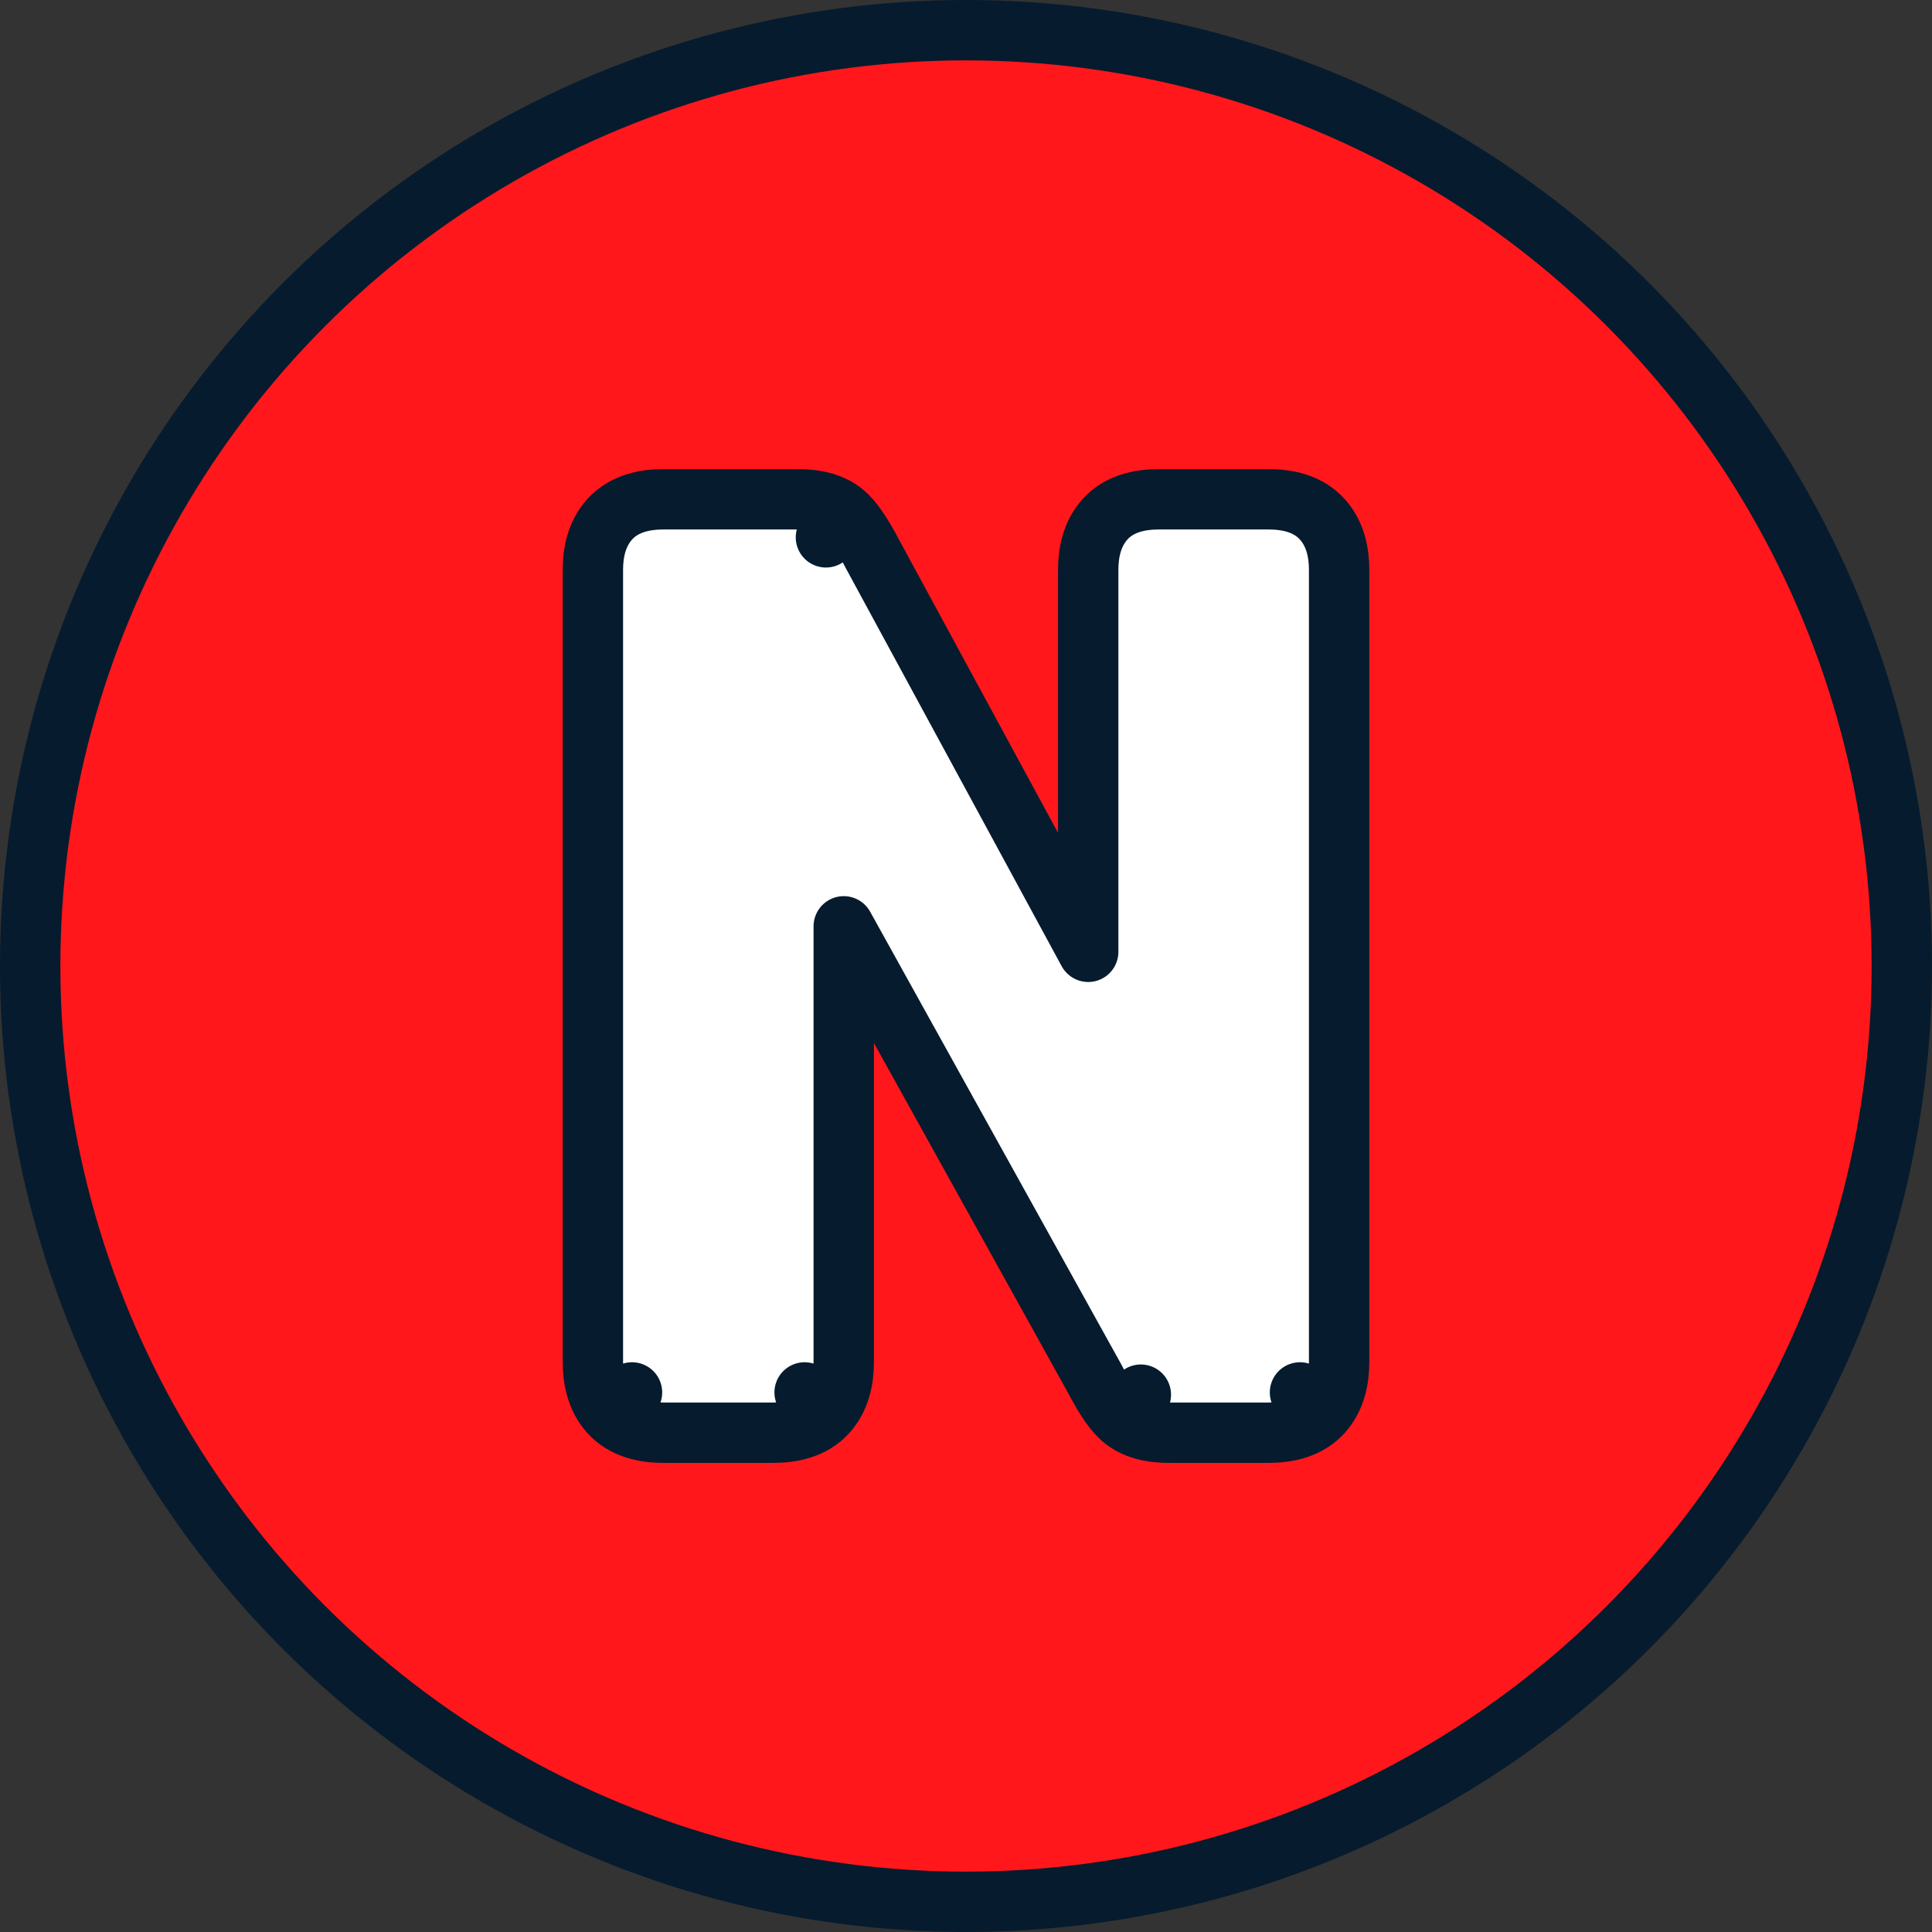
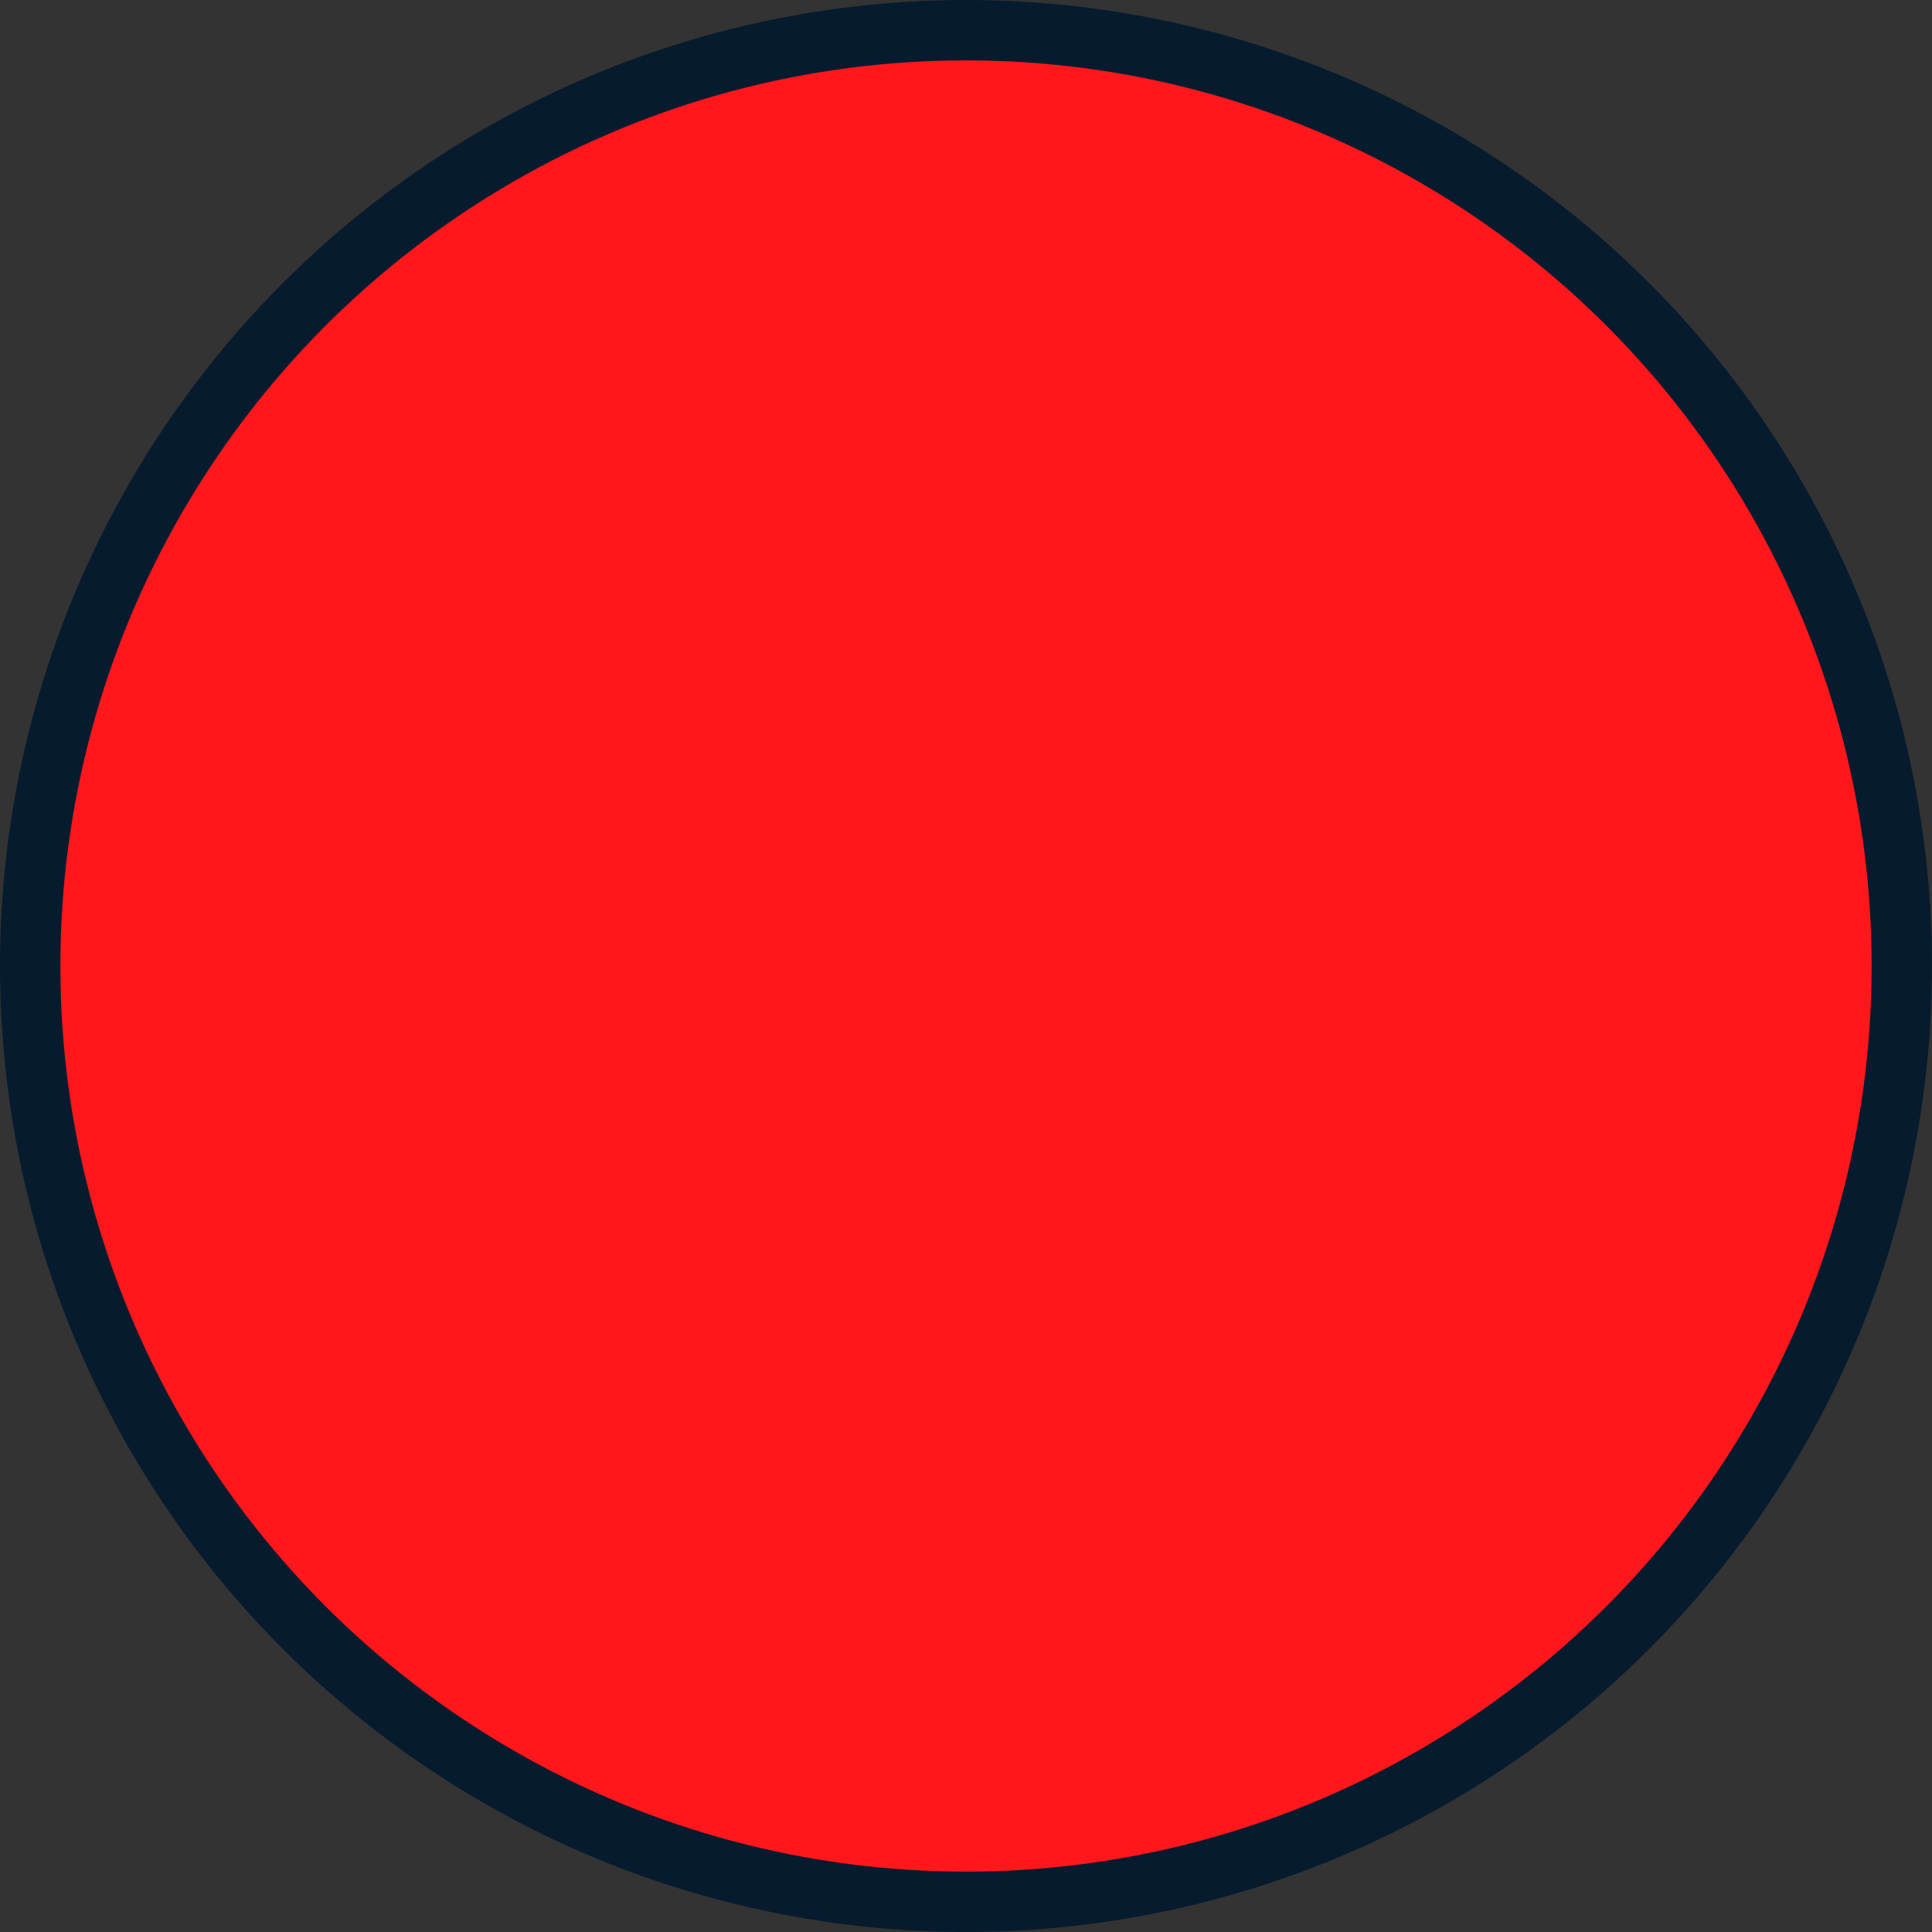
<svg xmlns="http://www.w3.org/2000/svg" width="32" height="32" viewBox="0 0 32 32" fill="none">
  <rect x="0" y="0" width="32" height="32" fill="#333333" stroke="none" />
  <circle cx="16" cy="16" r="15.5" fill="#FF171B" stroke="#061B2E" />
-   <path d="M14.033 8.546C14.179 8.692 14.319 8.926 14.455 9.184L18.024 15.765V9.438C18.024 9.152 18.087 8.844 18.299 8.605C18.54 8.334 18.893 8.27 19.193 8.27H21.012C21.311 8.27 21.664 8.334 21.905 8.605C22.118 8.844 22.18 9.152 22.18 9.438V22.562C22.18 22.848 22.118 23.156 21.905 23.395L21.532 23.063L21.905 23.395C21.664 23.666 21.311 23.73 21.012 23.73H19.36C19.103 23.73 18.775 23.686 18.542 23.454L18.896 23.1L18.542 23.454C18.397 23.309 18.257 23.075 18.122 22.818L13.975 15.343V22.562C13.975 22.848 13.913 23.156 13.701 23.395L13.327 23.063L13.701 23.395C13.46 23.666 13.107 23.73 12.807 23.73H10.988C10.689 23.73 10.336 23.666 10.095 23.395L10.468 23.063L10.095 23.395C9.882 23.156 9.82 22.848 9.82 22.562V9.438C9.82 9.152 9.882 8.844 10.095 8.605C10.336 8.334 10.689 8.27 10.988 8.27H13.216C13.472 8.27 13.801 8.314 14.033 8.546ZM14.033 8.546L13.68 8.9L14.033 8.546Z" fill="white" stroke="#061B2E" stroke-linejoin="round" />
</svg>